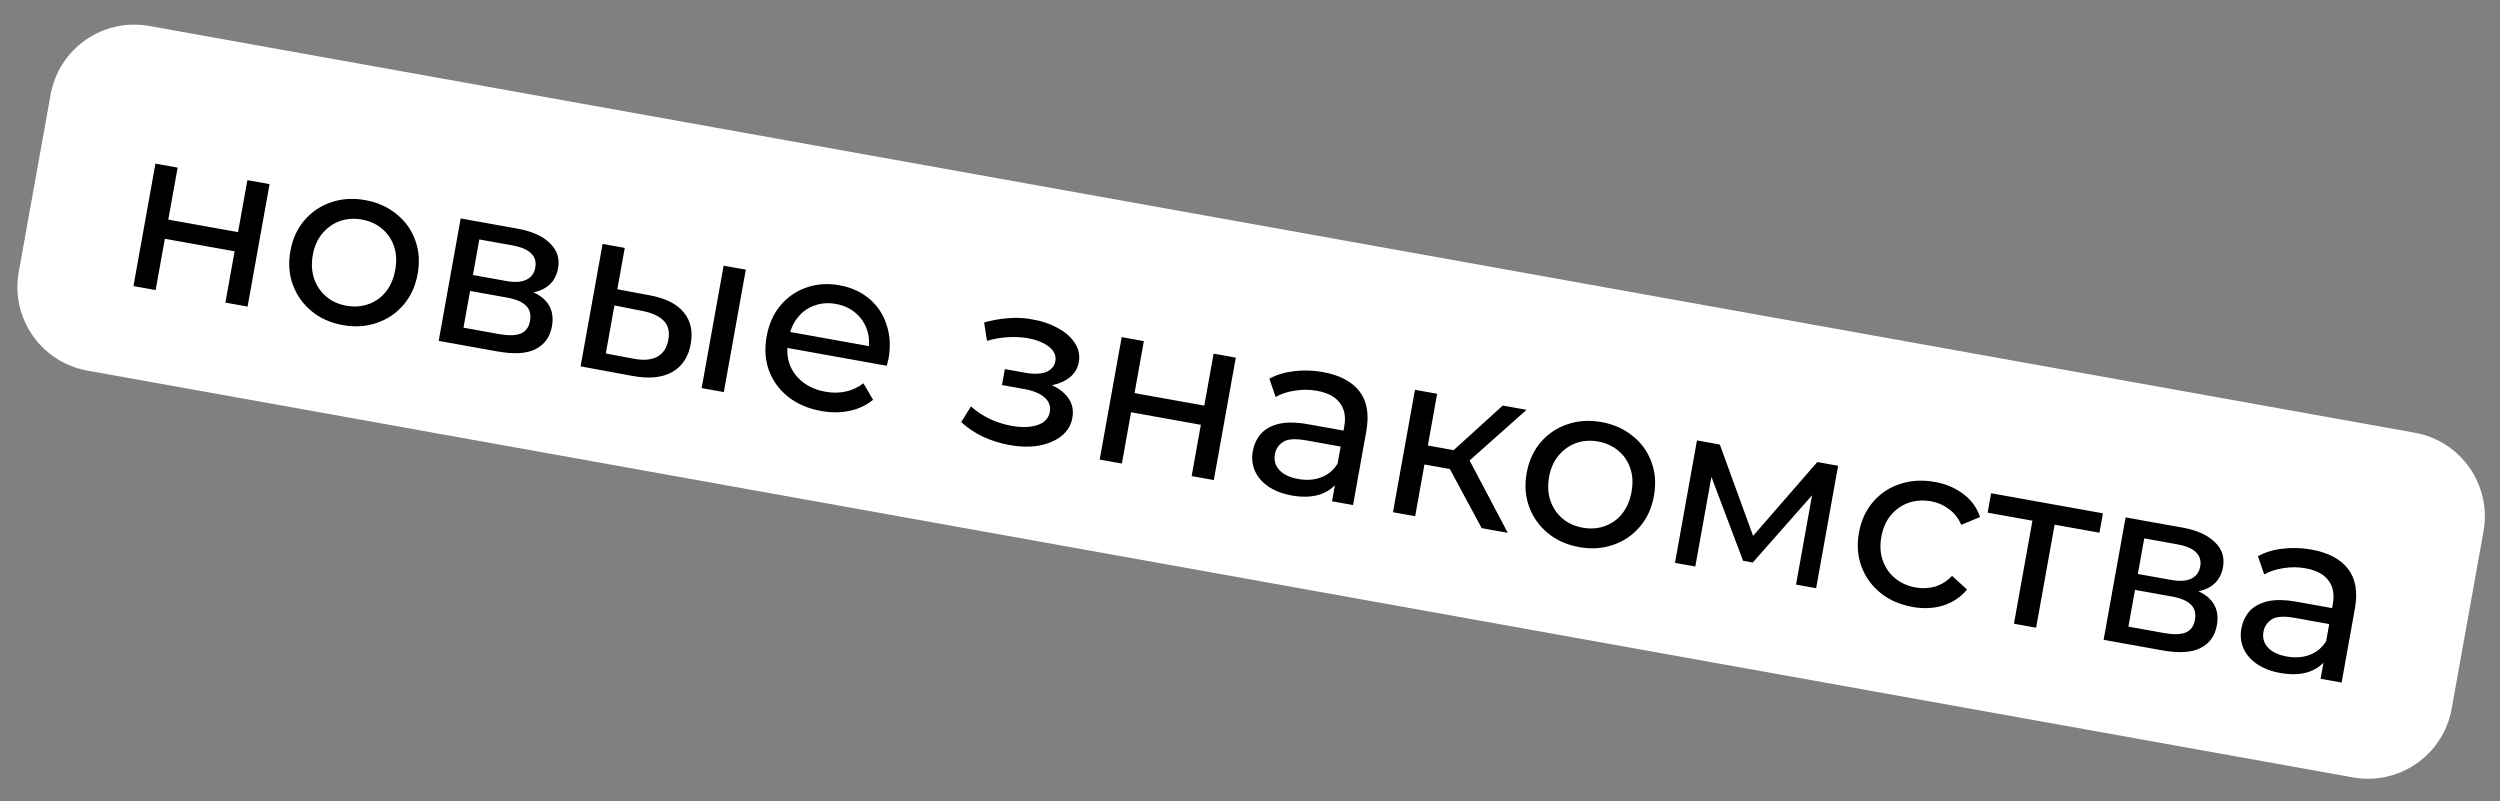
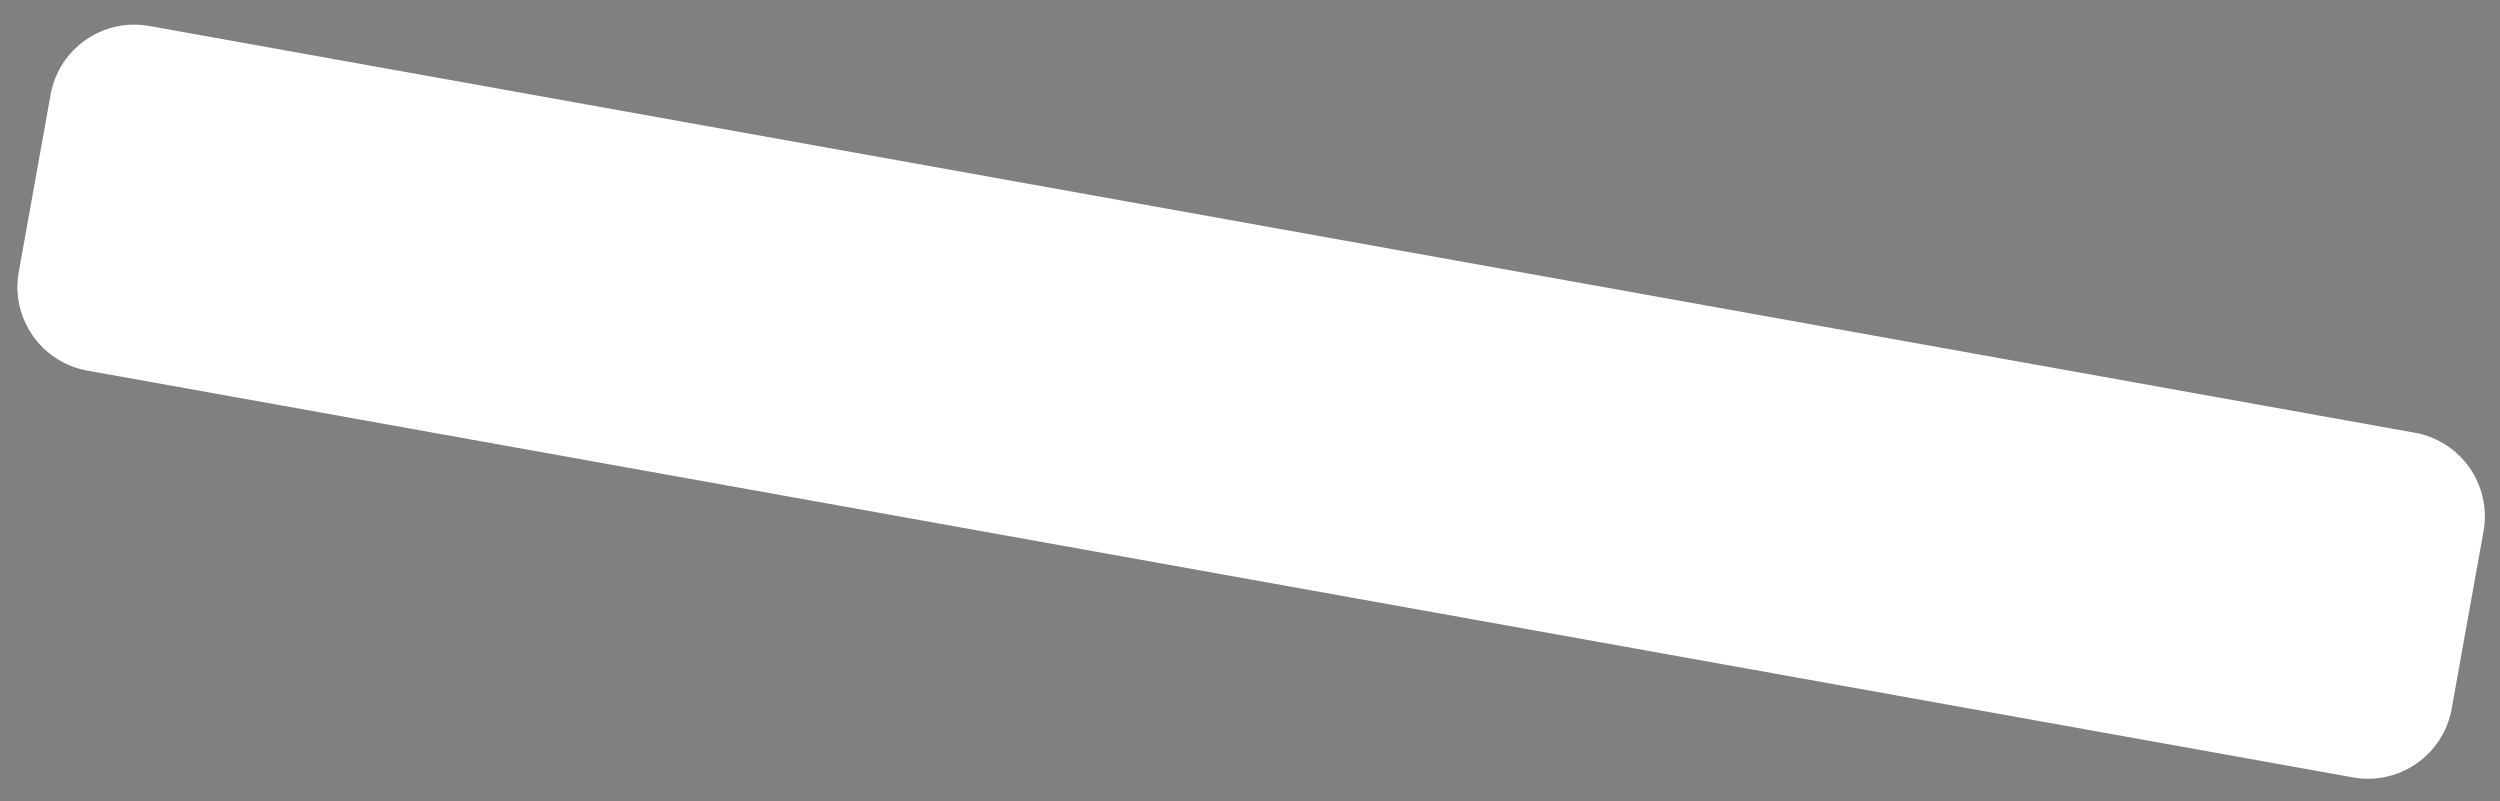
<svg xmlns="http://www.w3.org/2000/svg" width="209" height="67" viewBox="0 0 209 67" fill="none">
  <rect x="0" y="0" width="209" height="67" fill="#808080" stroke="none" />
  <path d="M4.231 7.909C4.924 4.047 8.618 1.478 12.48 2.171L201.883 36.178C205.746 36.872 208.315 40.566 207.621 44.428L204.959 59.253C204.266 63.116 200.572 65.685 196.709 64.991L7.307 30.984C3.444 30.29 0.875 26.597 1.569 22.734L4.231 7.909Z" fill="white" />
-   <path d="M11.157 23.916L12.995 13.681L14.849 14.013L14.069 18.359L19.901 19.406L20.681 15.061L22.535 15.393L20.698 25.629L18.843 25.296L19.613 21.009L13.781 19.962L13.011 24.249L11.157 23.916ZM28.666 27.18C27.636 26.995 26.762 26.605 26.045 26.011C25.327 25.417 24.807 24.686 24.485 23.817C24.165 22.936 24.095 21.993 24.275 20.989C24.458 19.972 24.851 19.112 25.456 18.41C26.06 17.708 26.801 17.209 27.678 16.915C28.557 16.608 29.512 16.546 30.542 16.731C31.559 16.914 32.426 17.302 33.143 17.896C33.876 18.48 34.397 19.204 34.707 20.071C35.031 20.927 35.101 21.869 34.916 22.899C34.734 23.916 34.34 24.776 33.736 25.478C33.144 26.183 32.402 26.688 31.51 26.992C30.631 27.3 29.683 27.362 28.666 27.18ZM28.957 25.557C29.614 25.675 30.226 25.632 30.794 25.429C31.375 25.227 31.862 24.883 32.256 24.395C32.651 23.895 32.914 23.284 33.043 22.563C33.175 21.829 33.14 21.172 32.939 20.591C32.74 19.997 32.403 19.504 31.928 19.113C31.466 18.725 30.907 18.472 30.25 18.354C29.594 18.236 28.981 18.279 28.413 18.482C27.845 18.686 27.358 19.03 26.952 19.516C26.548 19.988 26.28 20.591 26.148 21.325C26.019 22.046 26.059 22.711 26.269 23.32C26.48 23.916 26.817 24.409 27.279 24.797C27.741 25.186 28.3 25.439 28.957 25.557ZM36.675 28.498L38.513 18.262L43.263 19.115C44.461 19.33 45.359 19.731 45.958 20.317C46.573 20.892 46.805 21.598 46.654 22.435C46.504 23.272 46.059 23.863 45.319 24.209C44.594 24.544 43.698 24.616 42.629 24.424L43.009 23.974C44.232 24.193 45.099 24.582 45.611 25.139C46.122 25.695 46.299 26.412 46.142 27.287C45.983 28.176 45.523 28.811 44.763 29.193C44.019 29.564 42.964 29.627 41.599 29.382L36.675 28.498ZM38.747 27.395L41.721 27.929C42.493 28.067 43.093 28.056 43.521 27.893C43.952 27.718 44.214 27.366 44.309 26.838C44.406 26.298 44.296 25.873 43.98 25.563C43.678 25.243 43.148 25.015 42.388 24.879L39.298 24.324L38.747 27.395ZM39.537 22.991L42.318 23.491C43.026 23.618 43.584 23.585 43.991 23.392C44.413 23.189 44.666 22.849 44.752 22.373C44.84 21.884 44.719 21.483 44.389 21.171C44.073 20.862 43.56 20.644 42.852 20.517L40.071 20.017L39.537 22.991ZM58.657 32.445L60.495 22.209L62.349 22.542L60.511 32.778L58.657 32.445ZM54.367 24.697C55.665 24.944 56.597 25.417 57.162 26.116C57.741 26.818 57.935 27.697 57.746 28.753C57.547 29.86 57.02 30.649 56.164 31.12C55.324 31.581 54.216 31.681 52.841 31.421L48.538 30.628L50.376 20.392L52.23 20.725L51.609 24.182L54.367 24.697ZM52.959 29.986C53.781 30.147 54.441 30.093 54.942 29.824C55.442 29.555 55.753 29.079 55.876 28.397C55.996 27.727 55.865 27.199 55.483 26.811C55.113 26.426 54.511 26.152 53.677 25.989L51.366 25.534L50.645 29.551L52.959 29.986ZM68.653 34.359C67.559 34.163 66.633 33.764 65.877 33.163C65.134 32.565 64.602 31.831 64.279 30.962C63.969 30.096 63.906 29.154 64.089 28.137C64.271 27.12 64.652 26.258 65.231 25.551C65.822 24.847 66.544 24.345 67.395 24.046C68.261 23.736 69.184 23.67 70.162 23.845C71.153 24.023 71.99 24.399 72.671 24.974C73.352 25.548 73.833 26.272 74.115 27.146C74.411 28.011 74.465 28.97 74.275 30.026C74.261 30.103 74.239 30.192 74.207 30.293C74.189 30.396 74.165 30.491 74.136 30.579L65.426 29.015L65.665 27.683L73.41 29.073L72.573 29.402C72.704 28.747 72.674 28.137 72.483 27.571C72.293 27.006 71.972 26.536 71.52 26.162C71.084 25.778 70.538 25.527 69.881 25.41C69.237 25.294 68.638 25.339 68.083 25.545C67.53 25.738 67.064 26.073 66.686 26.55C66.31 27.015 66.062 27.581 65.942 28.251L65.887 28.56C65.764 29.242 65.809 29.881 66.021 30.478C66.248 31.063 66.618 31.555 67.131 31.953C67.645 32.351 68.268 32.616 69.002 32.748C69.607 32.856 70.173 32.851 70.699 32.733C71.238 32.617 71.732 32.387 72.179 32.042L72.988 33.423C72.427 33.881 71.774 34.189 71.028 34.347C70.294 34.508 69.503 34.512 68.653 34.359ZM84.399 37.206C83.626 37.068 82.884 36.835 82.172 36.508C81.475 36.17 80.87 35.762 80.358 35.285L81.171 33.975C81.605 34.372 82.121 34.718 82.72 35.011C83.32 35.292 83.943 35.49 84.587 35.605C85.179 35.712 85.7 35.732 86.15 35.667C86.614 35.604 86.983 35.471 87.259 35.268C87.537 35.052 87.706 34.777 87.766 34.442C87.851 33.965 87.705 33.56 87.326 33.227C86.948 32.893 86.378 32.658 85.619 32.521L83.765 32.188L84.004 30.856L85.742 31.168C86.193 31.249 86.595 31.268 86.948 31.225C87.301 31.182 87.587 31.074 87.804 30.9C88.036 30.716 88.178 30.482 88.229 30.199C88.284 29.89 88.222 29.607 88.043 29.348C87.863 29.09 87.584 28.867 87.206 28.68C86.84 28.494 86.394 28.355 85.866 28.26C85.348 28.18 84.808 28.156 84.244 28.188C83.693 28.222 83.116 28.324 82.514 28.495L82.272 26.957C82.943 26.771 83.589 26.655 84.209 26.607C84.844 26.548 85.459 26.565 86.053 26.659C86.946 26.793 87.72 27.038 88.373 27.394C89.029 27.738 89.519 28.158 89.842 28.655C90.177 29.154 90.293 29.693 90.189 30.272C90.101 30.761 89.868 31.171 89.49 31.502C89.114 31.82 88.649 32.042 88.094 32.169C87.54 32.295 86.928 32.298 86.259 32.178L86.416 31.747C87.561 31.953 88.422 32.34 88.998 32.909C89.574 33.477 89.792 34.148 89.653 34.92C89.543 35.538 89.238 36.049 88.741 36.451C88.246 36.84 87.62 37.107 86.863 37.25C86.121 37.383 85.3 37.368 84.399 37.206ZM91.935 38.42L93.772 28.184L95.626 28.517L94.846 32.862L100.679 33.91L101.459 29.564L103.313 29.897L101.475 40.133L99.621 39.8L100.391 35.513L94.558 34.465L93.789 38.753L91.935 38.42ZM111.357 41.907L111.745 39.744L111.721 39.321L112.384 35.633C112.525 34.847 112.402 34.2 112.014 33.692C111.642 33.174 110.999 32.832 110.085 32.668C109.48 32.559 108.869 32.556 108.253 32.658C107.639 32.747 107.102 32.923 106.643 33.186L106.12 31.657C106.724 31.327 107.413 31.119 108.186 31.031C108.974 30.934 109.774 30.958 110.585 31.103C111.989 31.355 113.009 31.891 113.646 32.709C114.283 33.528 114.476 34.639 114.224 36.043L113.114 42.223L111.357 41.907ZM107.976 41.42C107.216 41.283 106.569 41.034 106.036 40.673C105.516 40.314 105.142 39.881 104.914 39.375C104.688 38.856 104.627 38.307 104.731 37.727C104.831 37.174 105.049 36.695 105.388 36.29C105.739 35.888 106.235 35.605 106.876 35.441C107.53 35.279 108.365 35.29 109.382 35.472L112.627 36.055L112.388 37.388L109.22 36.819C108.293 36.652 107.641 36.695 107.264 36.946C106.886 37.197 106.658 37.542 106.58 37.98C106.49 38.482 106.616 38.923 106.96 39.304C107.306 39.672 107.833 39.919 108.541 40.046C109.236 40.171 109.869 40.125 110.44 39.908C111.023 39.694 111.484 39.312 111.822 38.761L111.96 40.102C111.607 40.663 111.089 41.068 110.406 41.318C109.726 41.554 108.915 41.589 107.976 41.42ZM123.869 44.154L120.804 38.46L122.496 37.807L126.051 44.546L123.869 44.154ZM116.453 42.822L118.291 32.587L120.145 32.919L118.307 43.155L116.453 42.822ZM118.523 38.728L118.808 37.145L122.187 37.752L121.903 39.335L118.523 38.728ZM122.471 38.839L120.793 38.299L125.629 33.904L127.619 34.261L122.471 38.839ZM132.019 45.737C130.989 45.552 130.115 45.162 129.398 44.568C128.68 43.974 128.16 43.243 127.838 42.374C127.518 41.493 127.448 40.55 127.628 39.546C127.811 38.529 128.204 37.669 128.809 36.967C129.413 36.265 130.154 35.767 131.031 35.472C131.91 35.165 132.865 35.104 133.895 35.288C134.912 35.471 135.779 35.859 136.496 36.453C137.229 37.037 137.75 37.762 138.06 38.628C138.384 39.484 138.454 40.427 138.269 41.457C138.087 42.474 137.693 43.333 137.089 44.035C136.497 44.74 135.755 45.245 134.863 45.55C133.984 45.857 133.036 45.919 132.019 45.737ZM132.31 44.114C132.967 44.232 133.579 44.19 134.147 43.986C134.728 43.785 135.215 43.44 135.609 42.952C136.004 42.452 136.267 41.841 136.396 41.12C136.528 40.386 136.493 39.729 136.292 39.148C136.093 38.554 135.756 38.062 135.281 37.671C134.819 37.282 134.26 37.029 133.603 36.911C132.947 36.793 132.334 36.836 131.766 37.039C131.198 37.243 130.711 37.588 130.305 38.073C129.901 38.545 129.633 39.148 129.502 39.882C129.372 40.603 129.412 41.268 129.622 41.877C129.834 42.474 130.171 42.966 130.632 43.355C131.094 43.743 131.653 43.996 132.31 44.114ZM140.028 47.055L141.866 36.819L143.778 37.163L146.822 45.524L146.049 45.385L151.928 38.626L153.666 38.938L151.828 49.174L150.148 48.872L151.611 40.722L151.889 40.952L146.532 47.027L145.721 46.881L142.817 39.183L143.198 39.172L141.727 47.36L140.028 47.055ZM159.877 50.739C158.834 50.551 157.941 50.158 157.198 49.56C156.468 48.964 155.941 48.231 155.619 47.363C155.296 46.494 155.226 45.551 155.409 44.534C155.592 43.517 155.985 42.657 156.59 41.955C157.194 41.253 157.941 40.756 158.831 40.464C159.736 40.161 160.71 40.103 161.753 40.291C162.68 40.457 163.47 40.792 164.124 41.294C164.793 41.787 165.263 42.429 165.533 43.222L163.96 43.876C163.715 43.314 163.369 42.873 162.921 42.554C162.489 42.224 161.996 42.009 161.442 41.909C160.773 41.789 160.147 41.83 159.566 42.031C158.985 42.232 158.492 42.576 158.086 43.061C157.682 43.533 157.414 44.136 157.282 44.87C157.151 45.604 157.191 46.269 157.403 46.865C157.614 47.462 157.958 47.955 158.433 48.346C158.907 48.737 159.479 48.993 160.149 49.113C160.702 49.212 161.238 49.189 161.756 49.043C162.289 48.886 162.768 48.587 163.193 48.145L164.444 49.286C163.917 49.922 163.253 50.368 162.449 50.623C161.661 50.866 160.804 50.905 159.877 50.739ZM168.365 52.143L169.999 43.047L170.375 43.613L166.165 42.857L166.457 41.235L175.804 42.913L175.513 44.535L171.322 43.783L171.853 43.38L170.219 52.476L168.365 52.143ZM175.862 53.489L177.7 43.254L182.451 44.106C183.648 44.322 184.546 44.722 185.145 45.308C185.76 45.883 185.992 46.59 185.842 47.426C185.691 48.263 185.246 48.855 184.506 49.2C183.782 49.535 182.885 49.607 181.816 49.415L182.196 48.965C183.419 49.184 184.287 49.573 184.798 50.13C185.309 50.687 185.486 51.403 185.329 52.279C185.17 53.167 184.71 53.802 183.95 54.184C183.206 54.555 182.151 54.618 180.787 54.373L175.862 53.489ZM177.934 52.386L180.908 52.92C181.681 53.059 182.281 53.047 182.709 52.885C183.139 52.709 183.401 52.358 183.496 51.83C183.593 51.289 183.483 50.864 183.167 50.555C182.865 50.235 182.335 50.007 181.575 49.87L178.485 49.315L177.934 52.386ZM178.724 47.983L181.506 48.482C182.214 48.609 182.771 48.576 183.178 48.384C183.6 48.18 183.853 47.84 183.939 47.364C184.027 46.875 183.906 46.474 183.577 46.163C183.26 45.853 182.748 45.635 182.04 45.508L179.259 45.008L178.724 47.983ZM194.001 56.746L194.39 54.583L194.366 54.16L195.028 50.471C195.169 49.686 195.046 49.039 194.659 48.531C194.287 48.013 193.644 47.671 192.73 47.507C192.125 47.398 191.514 47.395 190.898 47.497C190.284 47.586 189.747 47.762 189.288 48.025L188.765 46.496C189.369 46.166 190.058 45.957 190.831 45.87C191.619 45.773 192.419 45.797 193.23 45.942C194.634 46.194 195.654 46.73 196.291 47.548C196.928 48.367 197.121 49.478 196.869 50.882L195.759 57.062L194.001 56.746ZM190.62 56.259C189.861 56.122 189.214 55.873 188.681 55.512C188.161 55.153 187.787 54.72 187.559 54.214C187.333 53.695 187.272 53.146 187.376 52.566C187.475 52.013 187.694 51.534 188.033 51.129C188.384 50.727 188.88 50.444 189.521 50.28C190.174 50.118 191.01 50.129 192.027 50.311L195.272 50.894L195.032 52.227L191.865 51.658C190.938 51.491 190.286 51.534 189.908 51.785C189.531 52.036 189.303 52.381 189.225 52.818C189.134 53.321 189.261 53.762 189.605 54.143C189.951 54.51 190.478 54.758 191.186 54.885C191.881 55.01 192.514 54.964 193.085 54.748C193.668 54.533 194.129 54.151 194.467 53.6L194.605 54.941C194.251 55.502 193.733 55.907 193.051 56.157C192.37 56.394 191.56 56.427 190.62 56.259Z" fill="black" />
</svg>